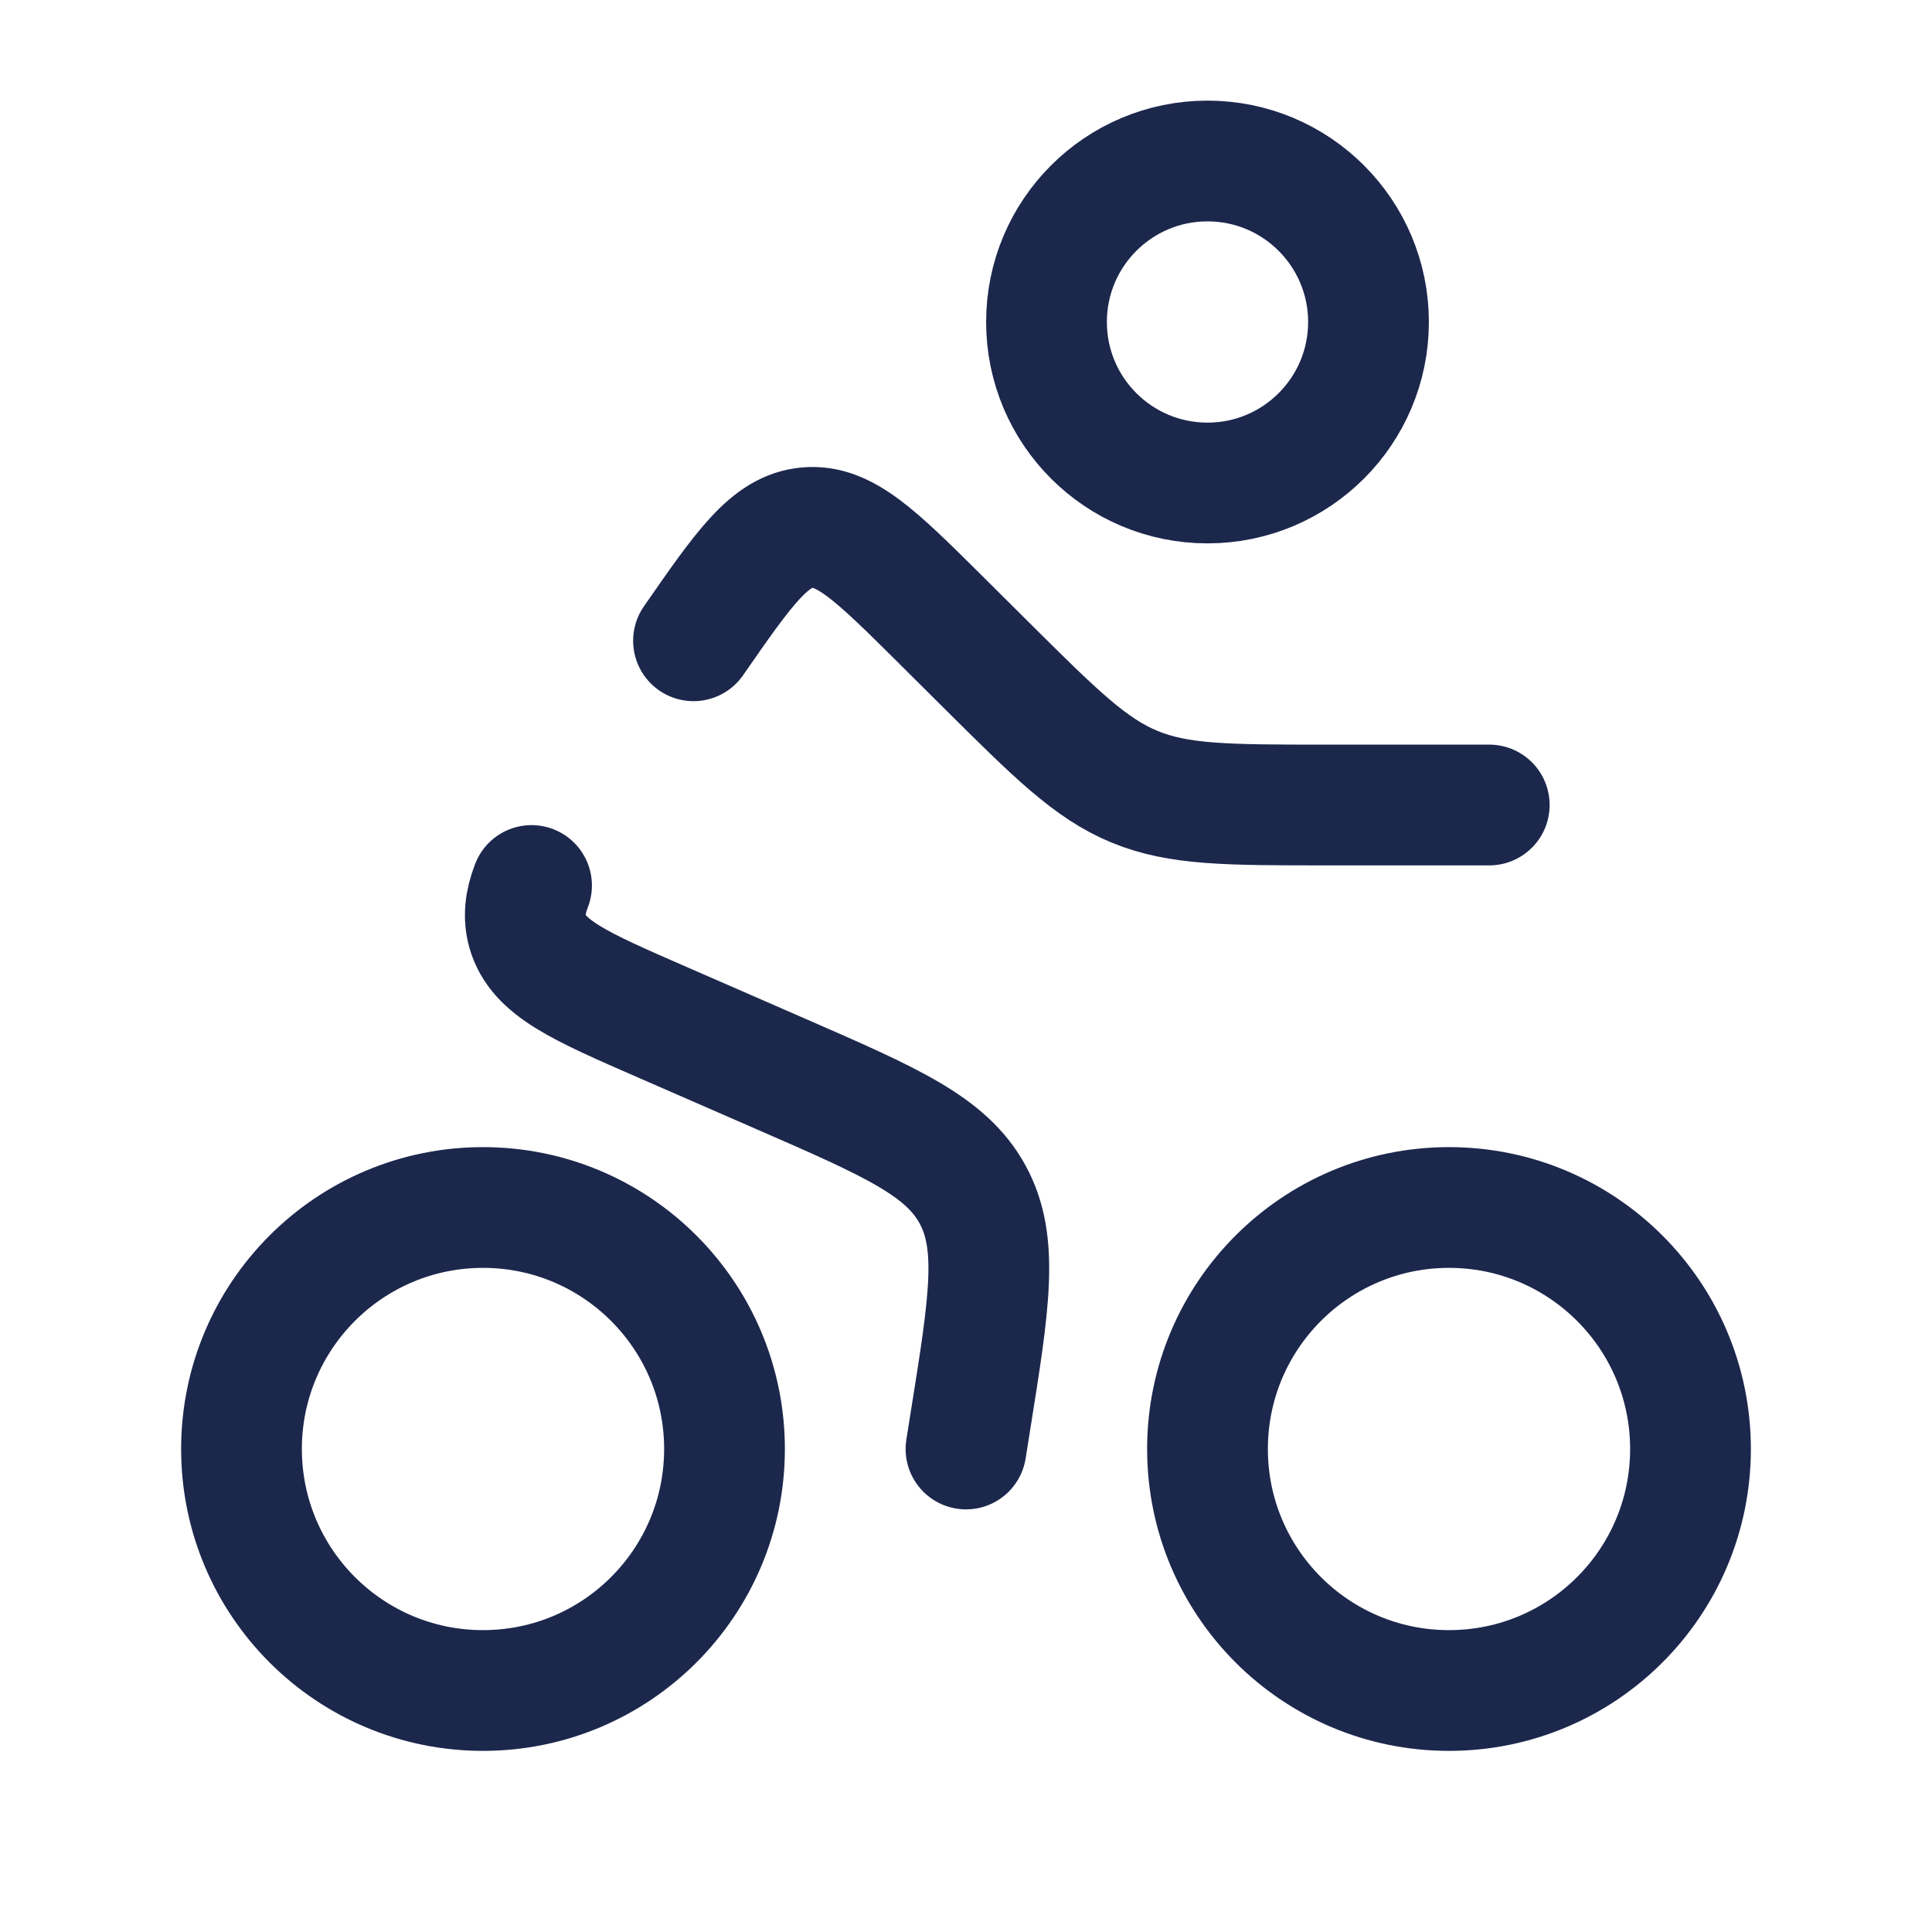
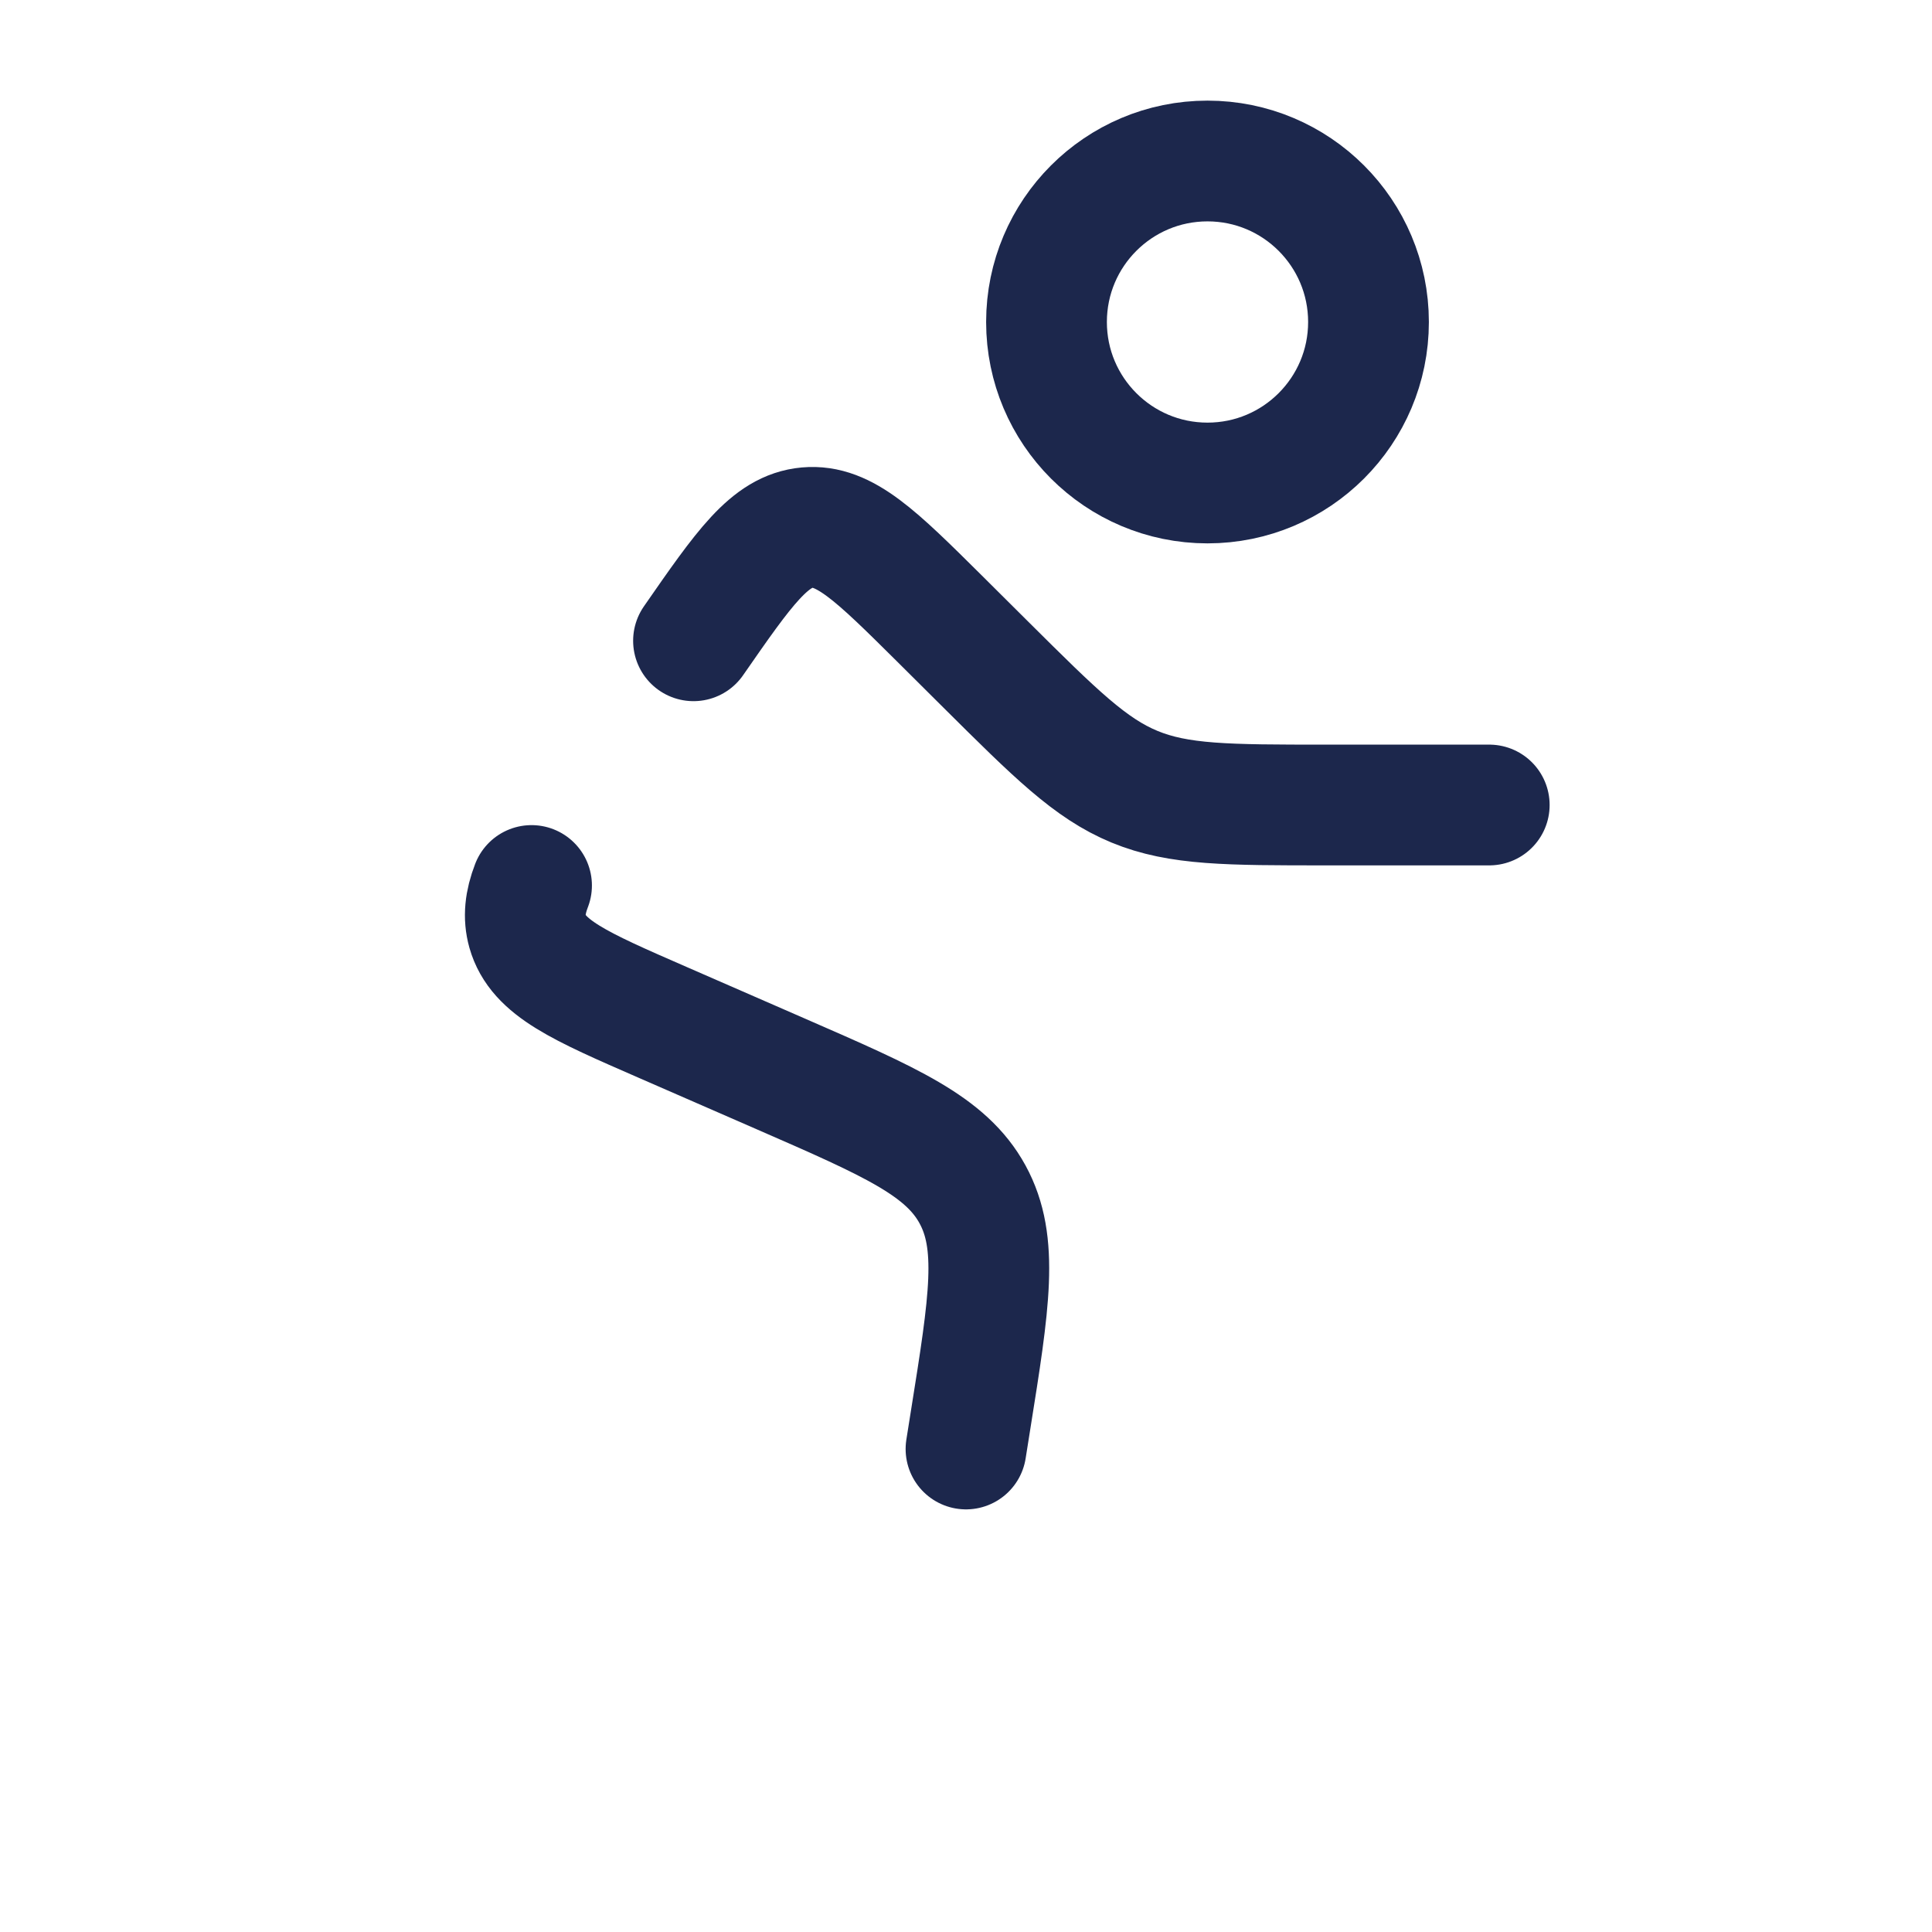
<svg xmlns="http://www.w3.org/2000/svg" width="800px" height="800px" viewBox="0 0 24 24" fill="none">
  <circle cx="15" cy="4" r="2" stroke="#1C274C" stroke-width="1.5" />
-   <circle cx="6" cy="18" r="3" stroke="#1C274C" stroke-width="1.5" />
-   <circle cx="18" cy="18" r="3" stroke="#1C274C" stroke-width="1.5" />
  <path d="M18.5 10H16.474C15.253 10 14.643 10 14.093 9.773C13.544 9.546 13.111 9.116 12.245 8.255L11.668 7.681C10.883 6.902 10.49 6.512 10.026 6.554C9.561 6.596 9.246 7.051 8.615 7.96M12 18L12.057 17.641C12.292 16.172 12.409 15.437 12.081 14.837C11.753 14.237 11.071 13.939 9.707 13.344L8.231 12.7C7.199 12.25 6.682 12.025 6.553 11.57C6.503 11.39 6.522 11.21 6.603 11" stroke="#1C274C" stroke-width="1.5" stroke-linecap="round" />
</svg>